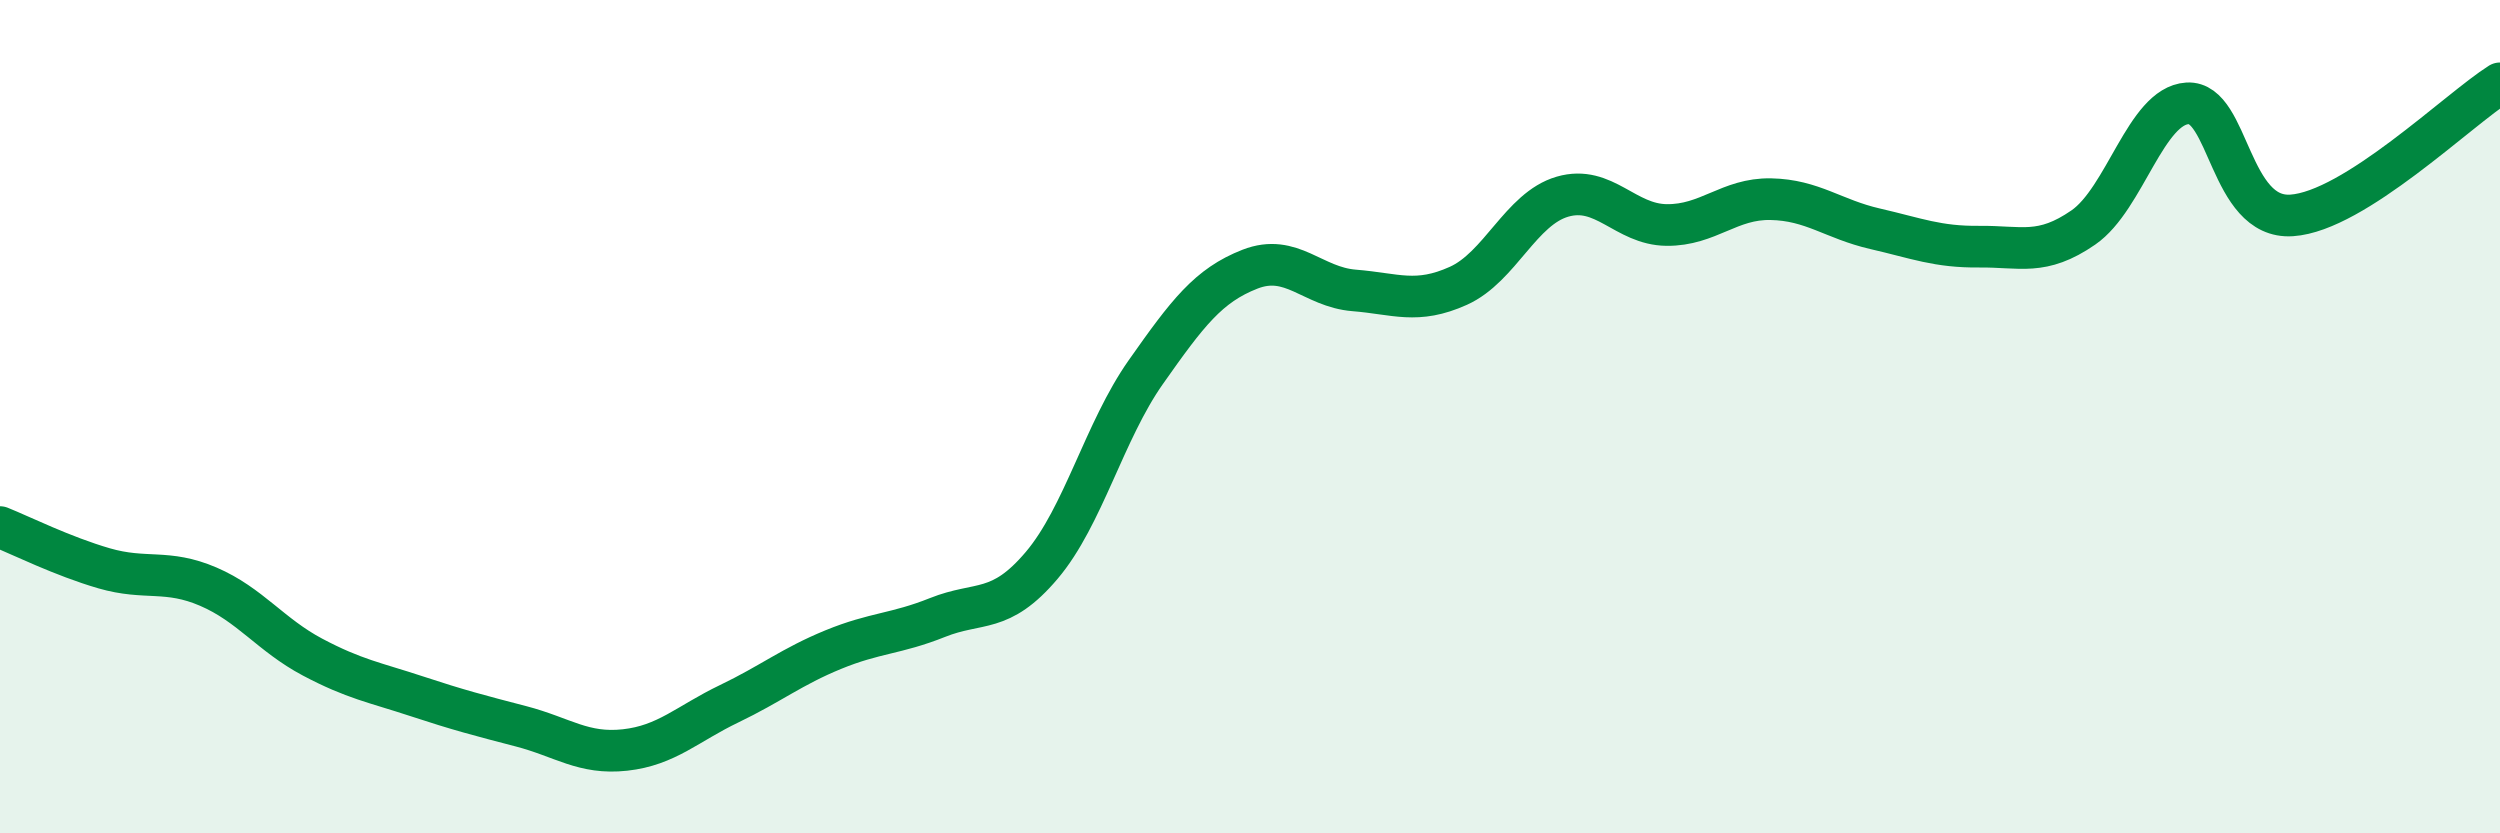
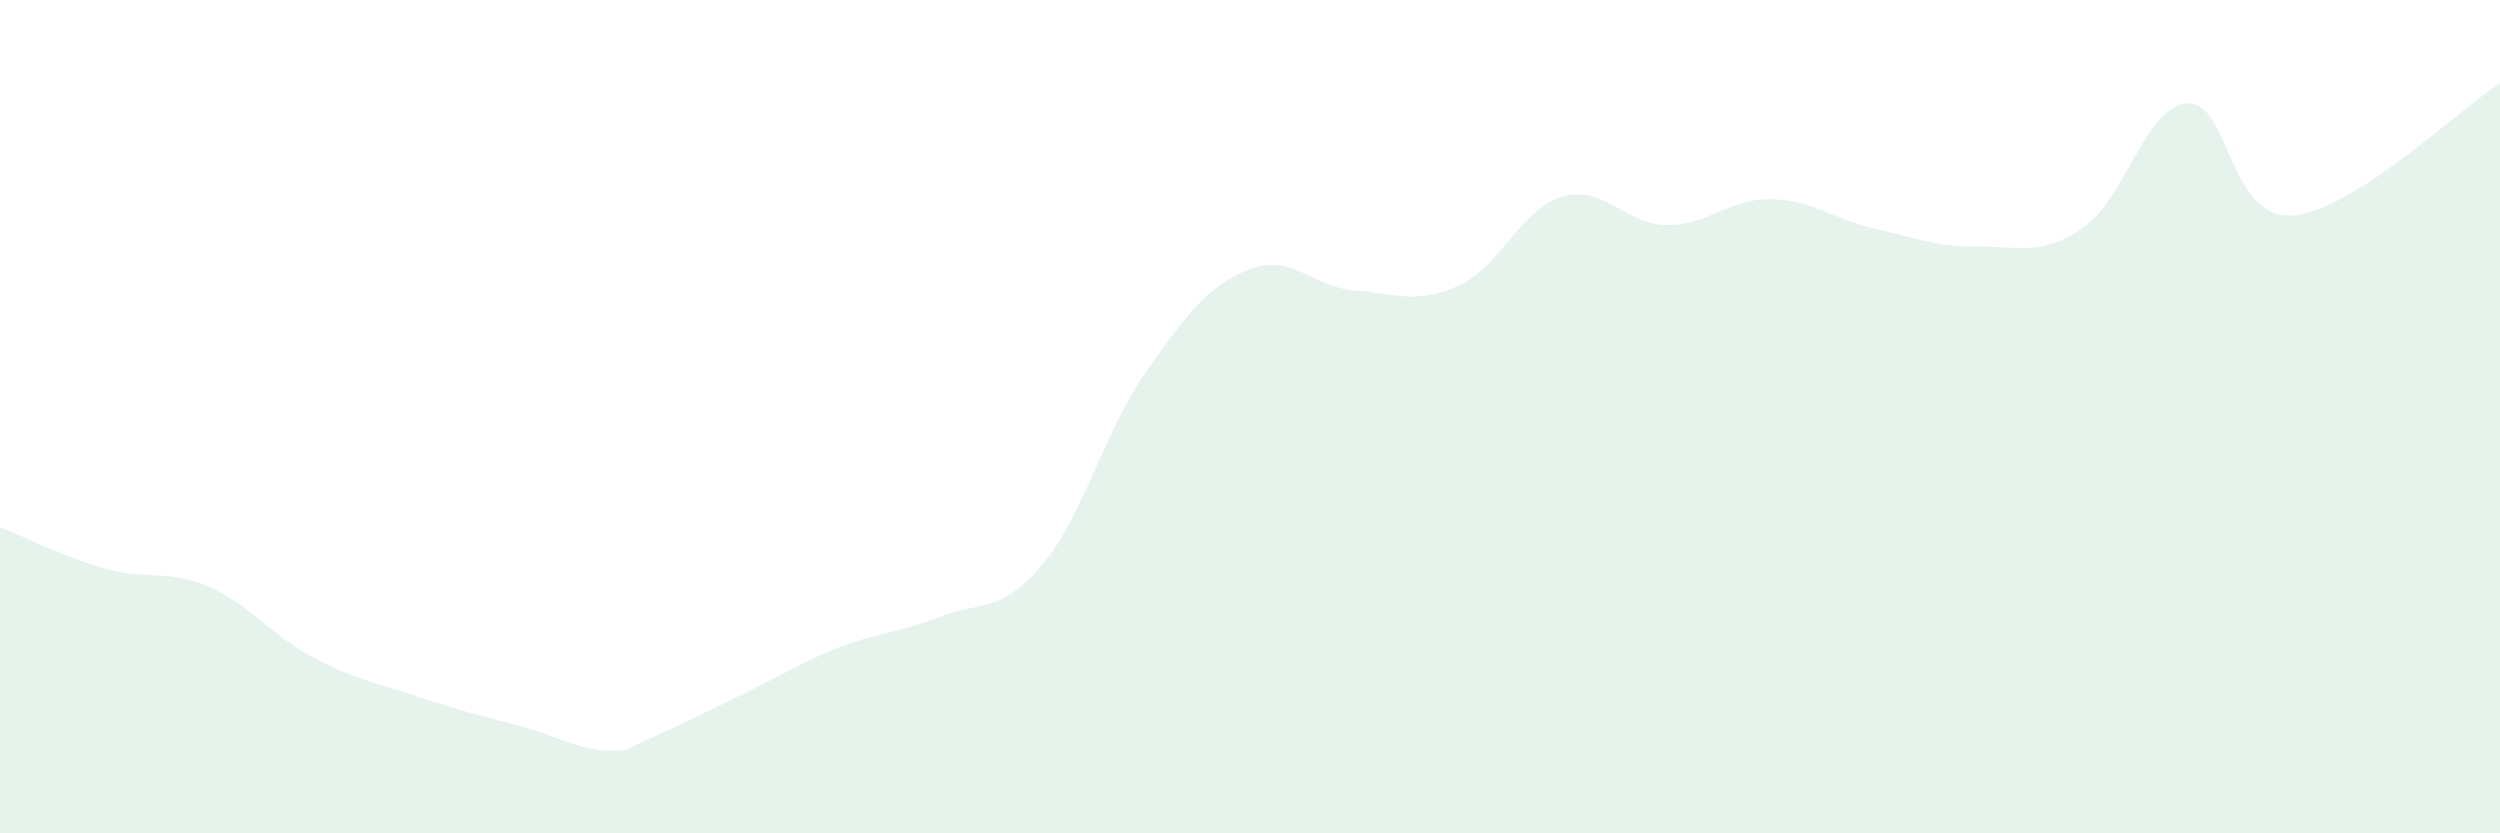
<svg xmlns="http://www.w3.org/2000/svg" width="60" height="20" viewBox="0 0 60 20">
-   <path d="M 0,12.65 C 0.5,12.85 1.5,13.35 2.5,13.64 C 3.5,13.93 4,13.65 5,14.08 C 6,14.51 6.5,15.24 7.5,15.77 C 8.5,16.3 9,16.38 10,16.71 C 11,17.04 11.5,17.17 12.5,17.43 C 13.5,17.69 14,18.11 15,18 C 16,17.89 16.5,17.37 17.5,16.89 C 18.5,16.41 19,16 20,15.59 C 21,15.18 21.5,15.22 22.5,14.82 C 23.5,14.42 24,14.75 25,13.57 C 26,12.39 26.5,10.35 27.5,8.93 C 28.5,7.51 29,6.85 30,6.46 C 31,6.07 31.5,6.89 32.5,6.97 C 33.5,7.05 34,7.31 35,6.86 C 36,6.41 36.5,5.01 37.5,4.72 C 38.5,4.43 39,5.39 40,5.4 C 41,5.41 41.5,4.76 42.5,4.78 C 43.5,4.8 44,5.26 45,5.49 C 46,5.72 46.5,5.93 47.5,5.92 C 48.5,5.91 49,6.15 50,5.46 C 51,4.77 51.5,2.54 52.5,2.48 C 53.5,2.42 53.5,5.27 55,5.17 C 56.5,5.07 59,2.63 60,2L60 20L0 20Z" fill="#008740" opacity="0.1" stroke-linecap="round" stroke-linejoin="round" />
-   <path d="M 0,12.65 C 0.5,12.85 1.5,13.35 2.5,13.64 C 3.5,13.93 4,13.65 5,14.08 C 6,14.51 6.5,15.24 7.5,15.77 C 8.5,16.3 9,16.38 10,16.71 C 11,17.04 11.5,17.17 12.5,17.43 C 13.5,17.69 14,18.11 15,18 C 16,17.89 16.5,17.37 17.5,16.89 C 18.5,16.41 19,16 20,15.59 C 21,15.18 21.5,15.22 22.5,14.82 C 23.5,14.42 24,14.75 25,13.57 C 26,12.39 26.5,10.35 27.5,8.93 C 28.5,7.51 29,6.85 30,6.46 C 31,6.07 31.5,6.89 32.5,6.97 C 33.5,7.05 34,7.31 35,6.86 C 36,6.41 36.5,5.01 37.5,4.72 C 38.5,4.43 39,5.39 40,5.4 C 41,5.41 41.5,4.76 42.5,4.78 C 43.5,4.8 44,5.26 45,5.49 C 46,5.72 46.5,5.93 47.5,5.92 C 48.5,5.91 49,6.15 50,5.46 C 51,4.77 51.5,2.54 52.5,2.48 C 53.5,2.42 53.5,5.27 55,5.17 C 56.5,5.07 59,2.63 60,2" stroke="#008740" stroke-width="1" fill="none" stroke-linecap="round" stroke-linejoin="round" />
+   <path d="M 0,12.65 C 0.5,12.85 1.5,13.35 2.5,13.64 C 3.5,13.93 4,13.65 5,14.08 C 6,14.51 6.5,15.24 7.5,15.77 C 8.5,16.3 9,16.38 10,16.71 C 11,17.04 11.5,17.17 12.5,17.43 C 13.5,17.69 14,18.11 15,18 C 18.5,16.41 19,16 20,15.59 C 21,15.18 21.5,15.22 22.5,14.82 C 23.5,14.42 24,14.75 25,13.57 C 26,12.39 26.5,10.35 27.5,8.93 C 28.5,7.51 29,6.85 30,6.46 C 31,6.07 31.5,6.89 32.5,6.97 C 33.5,7.05 34,7.31 35,6.86 C 36,6.41 36.5,5.01 37.5,4.72 C 38.5,4.43 39,5.39 40,5.4 C 41,5.41 41.5,4.76 42.5,4.78 C 43.5,4.8 44,5.26 45,5.49 C 46,5.72 46.5,5.93 47.5,5.92 C 48.5,5.91 49,6.15 50,5.46 C 51,4.77 51.5,2.54 52.5,2.48 C 53.5,2.42 53.5,5.27 55,5.17 C 56.5,5.07 59,2.63 60,2L60 20L0 20Z" fill="#008740" opacity="0.1" stroke-linecap="round" stroke-linejoin="round" />
</svg>